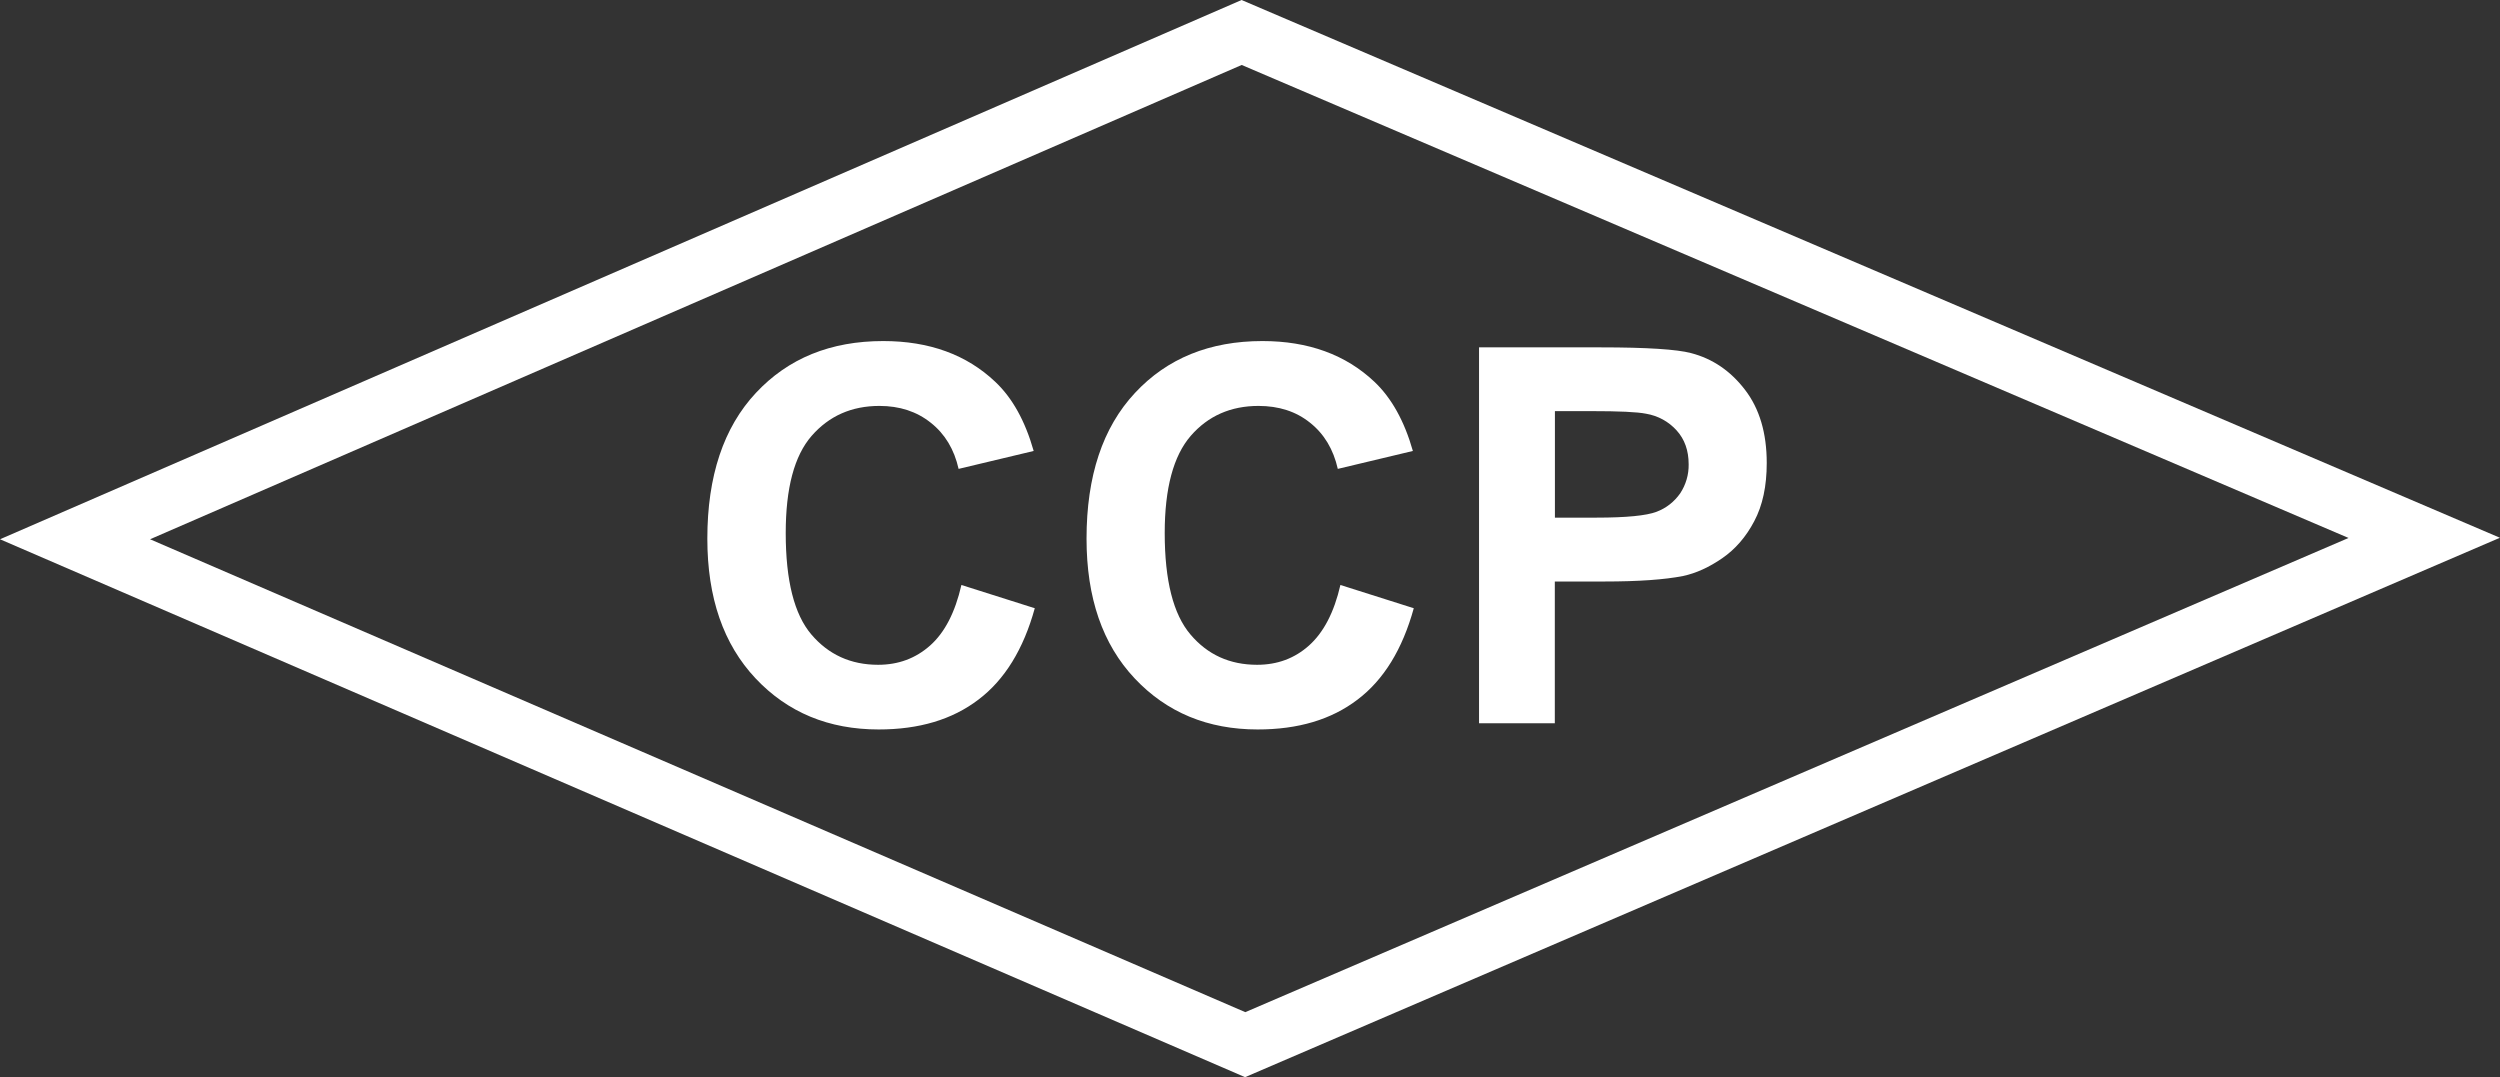
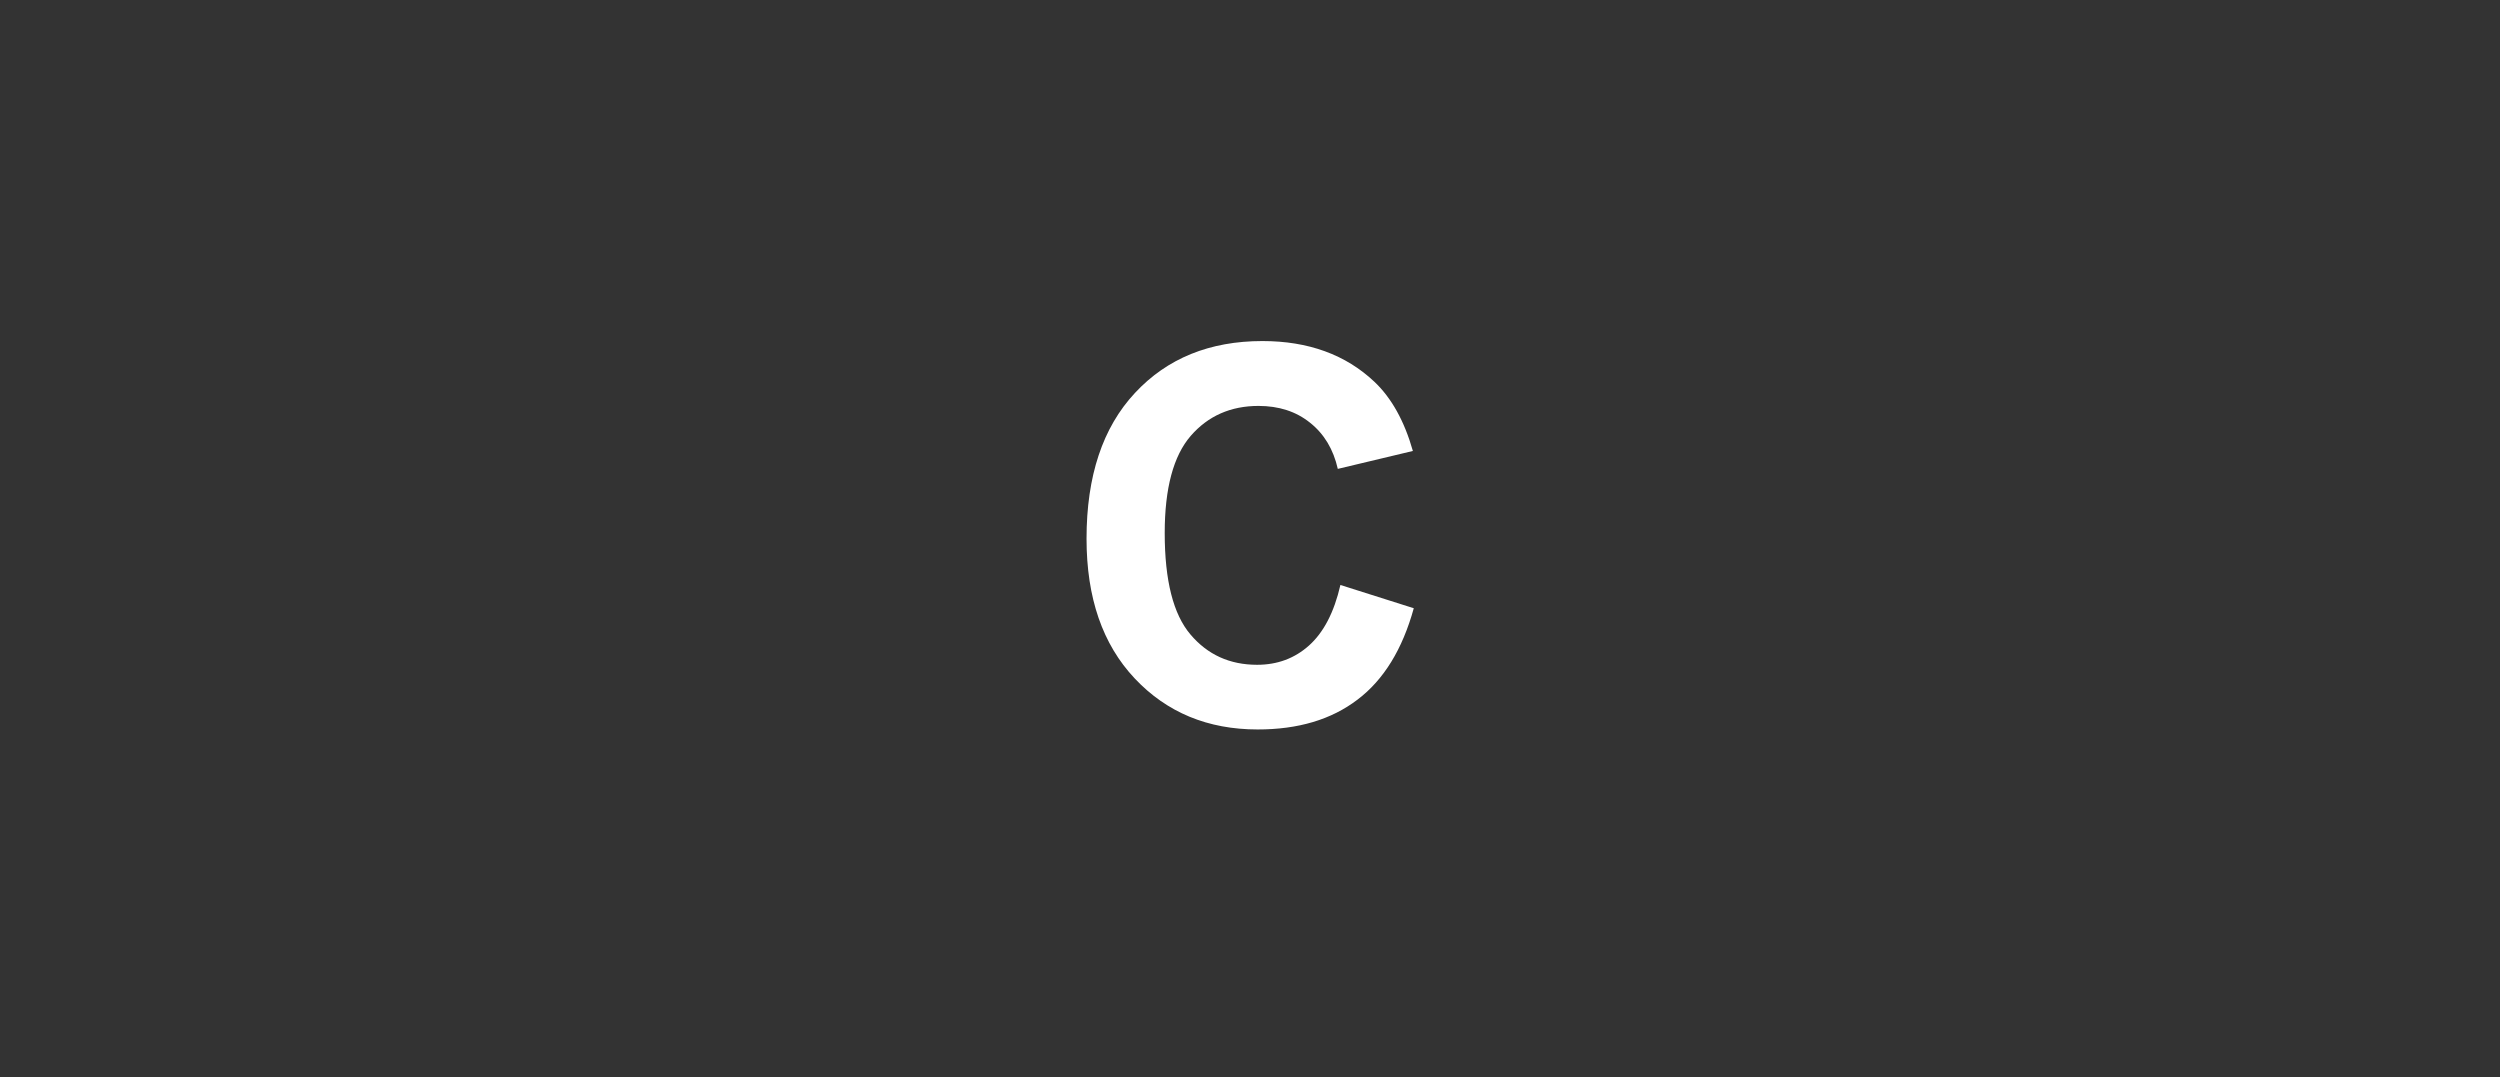
<svg xmlns="http://www.w3.org/2000/svg" id="Layer_1" viewBox="0 0 249.74 107.6">
  <rect x="0" y="0" width="249.74" height="107.6" fill="#333333" stroke="none" />
  <defs>
    <style>.cls-1{fill:#fff;stroke-width:0px;}</style>
  </defs>
-   <path class="cls-1" d="m96.02,58.43l7.35,2.33c-1.13,4.1-3.01,7.15-5.63,9.13-2.62,2-5.94,2.98-9.96,2.98-4.99,0-9.09-1.69-12.3-5.1s-4.82-8.05-4.82-13.96c0-6.25,1.62-11.1,4.85-14.56s7.46-5.18,12.72-5.18c4.6,0,8.33,1.36,11.19,4.07,1.71,1.61,2.99,3.91,3.84,6.91l-7.5,1.79c-.44-1.95-1.36-3.49-2.78-4.61-1.4-1.12-3.11-1.68-5.13-1.68-2.78,0-5.03,1-6.77,2.99-1.74,2-2.59,5.23-2.59,9.71,0,4.75.85,8.12,2.56,10.13s3.93,3.03,6.67,3.03c2.02,0,3.75-.64,5.2-1.93s2.49-3.29,3.12-6.04" />
  <path class="cls-1" d="m133.88,58.43l7.35,2.33c-1.13,4.1-3,7.15-5.62,9.13-2.62,2-5.94,2.98-9.97,2.98-4.98,0-9.08-1.69-12.29-5.1-3.21-3.41-4.81-8.05-4.81-13.96,0-6.25,1.61-11.1,4.84-14.56,3.22-3.46,7.47-5.18,12.73-5.18,4.59,0,8.32,1.36,11.19,4.07,1.7,1.61,2.99,3.91,3.84,6.91l-7.5,1.79c-.44-1.95-1.36-3.49-2.77-4.61-1.4-1.13-3.13-1.68-5.15-1.68-2.78,0-5.04,1-6.77,2.99-1.73,2-2.6,5.23-2.6,9.71,0,4.75.86,8.12,2.57,10.13,1.71,2.02,3.92,3.03,6.66,3.03,2.02,0,3.75-.64,5.19-1.93s2.5-3.29,3.13-6.04" />
-   <path class="cls-1" d="m155.33,41.06v10.65h4.15c2.99,0,4.98-.2,5.99-.58s1.79-1.02,2.37-1.84c.57-.86.87-1.88.85-2.91,0-1.37-.4-2.5-1.2-3.38-.8-.89-1.87-1.47-3.05-1.67-.9-.18-2.72-.26-5.45-.26h-3.66Zm-7.58,31.19v-37.55h12.16c4.61,0,7.62.2,9.01.57,2.16.56,3.95,1.78,5.4,3.67,1.45,1.89,2.17,4.32,2.17,7.31,0,2.31-.41,4.24-1.25,5.82-.83,1.58-1.9,2.8-3.19,3.69s-2.6,1.5-3.92,1.78c-1.82.36-4.43.55-7.87.55h-4.94v14.16h-7.58Z" />
-   <path class="cls-1" d="m14.99,53.87l109.41,47.24,110.21-47.37L124.04,6.49,14.99,53.87Zm109.4,53.74L0,53.87,124.03,0l125.7,53.72-125.34,53.88Z" />
</svg>